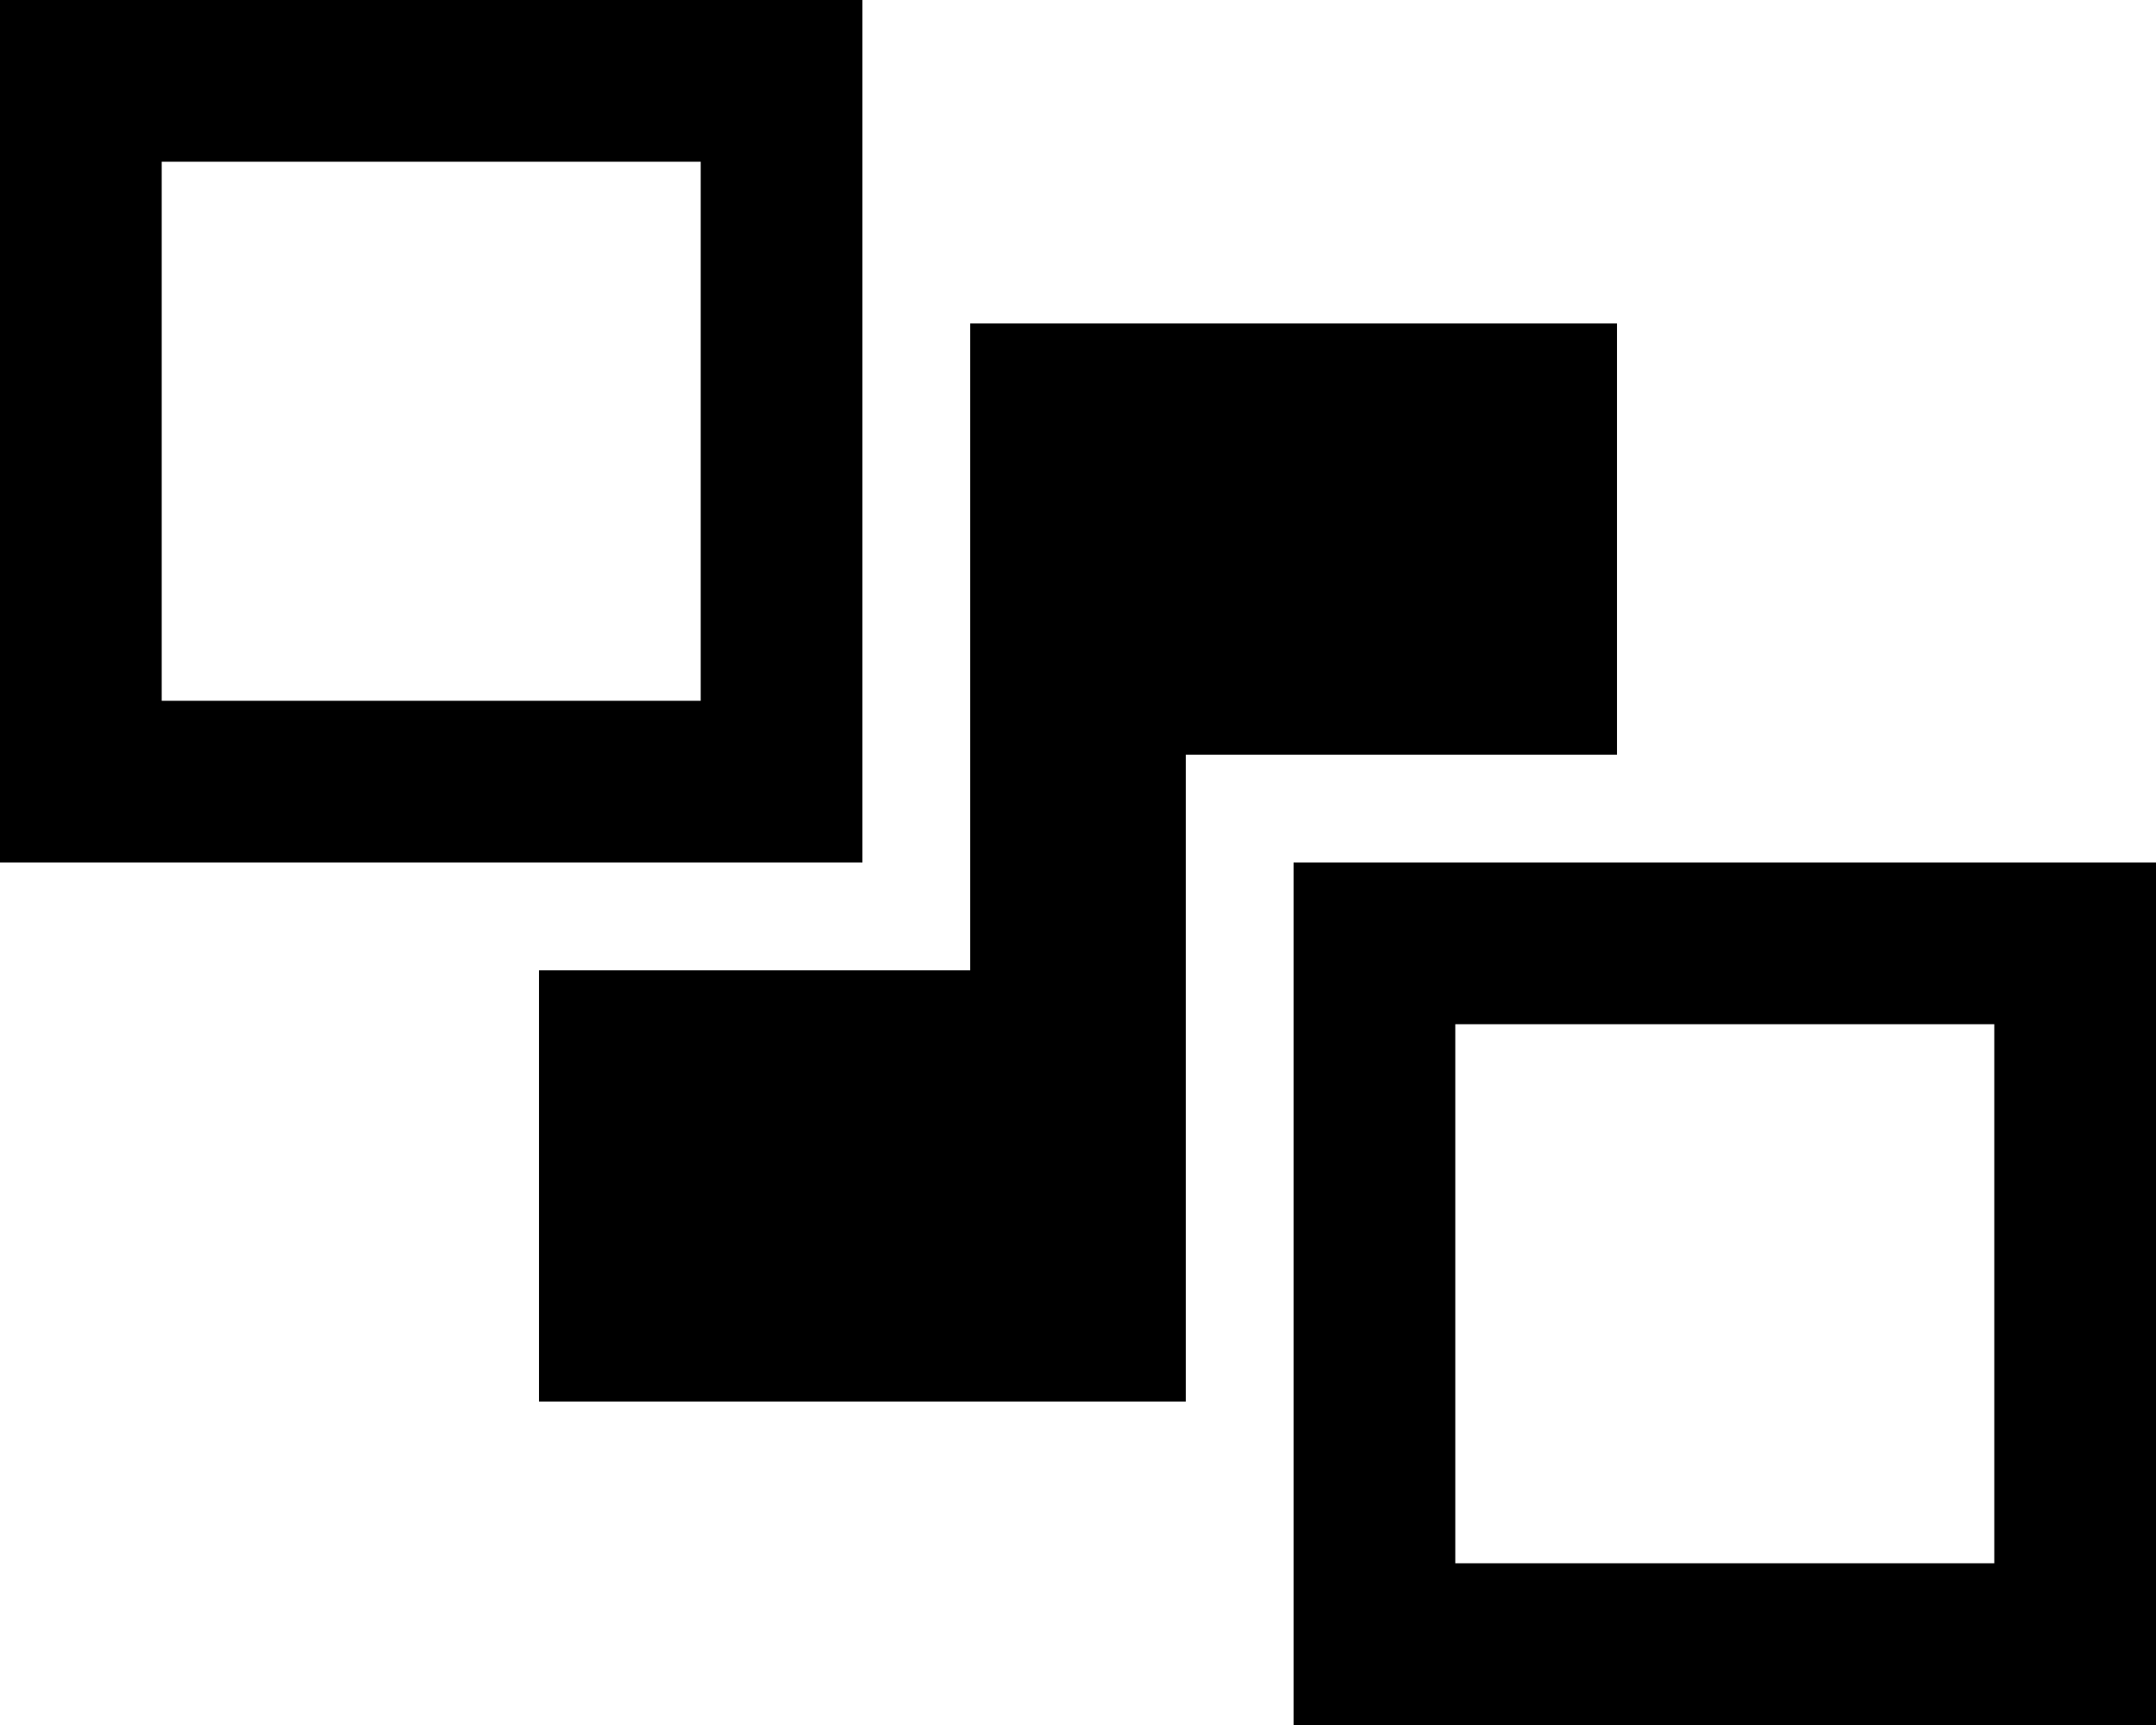
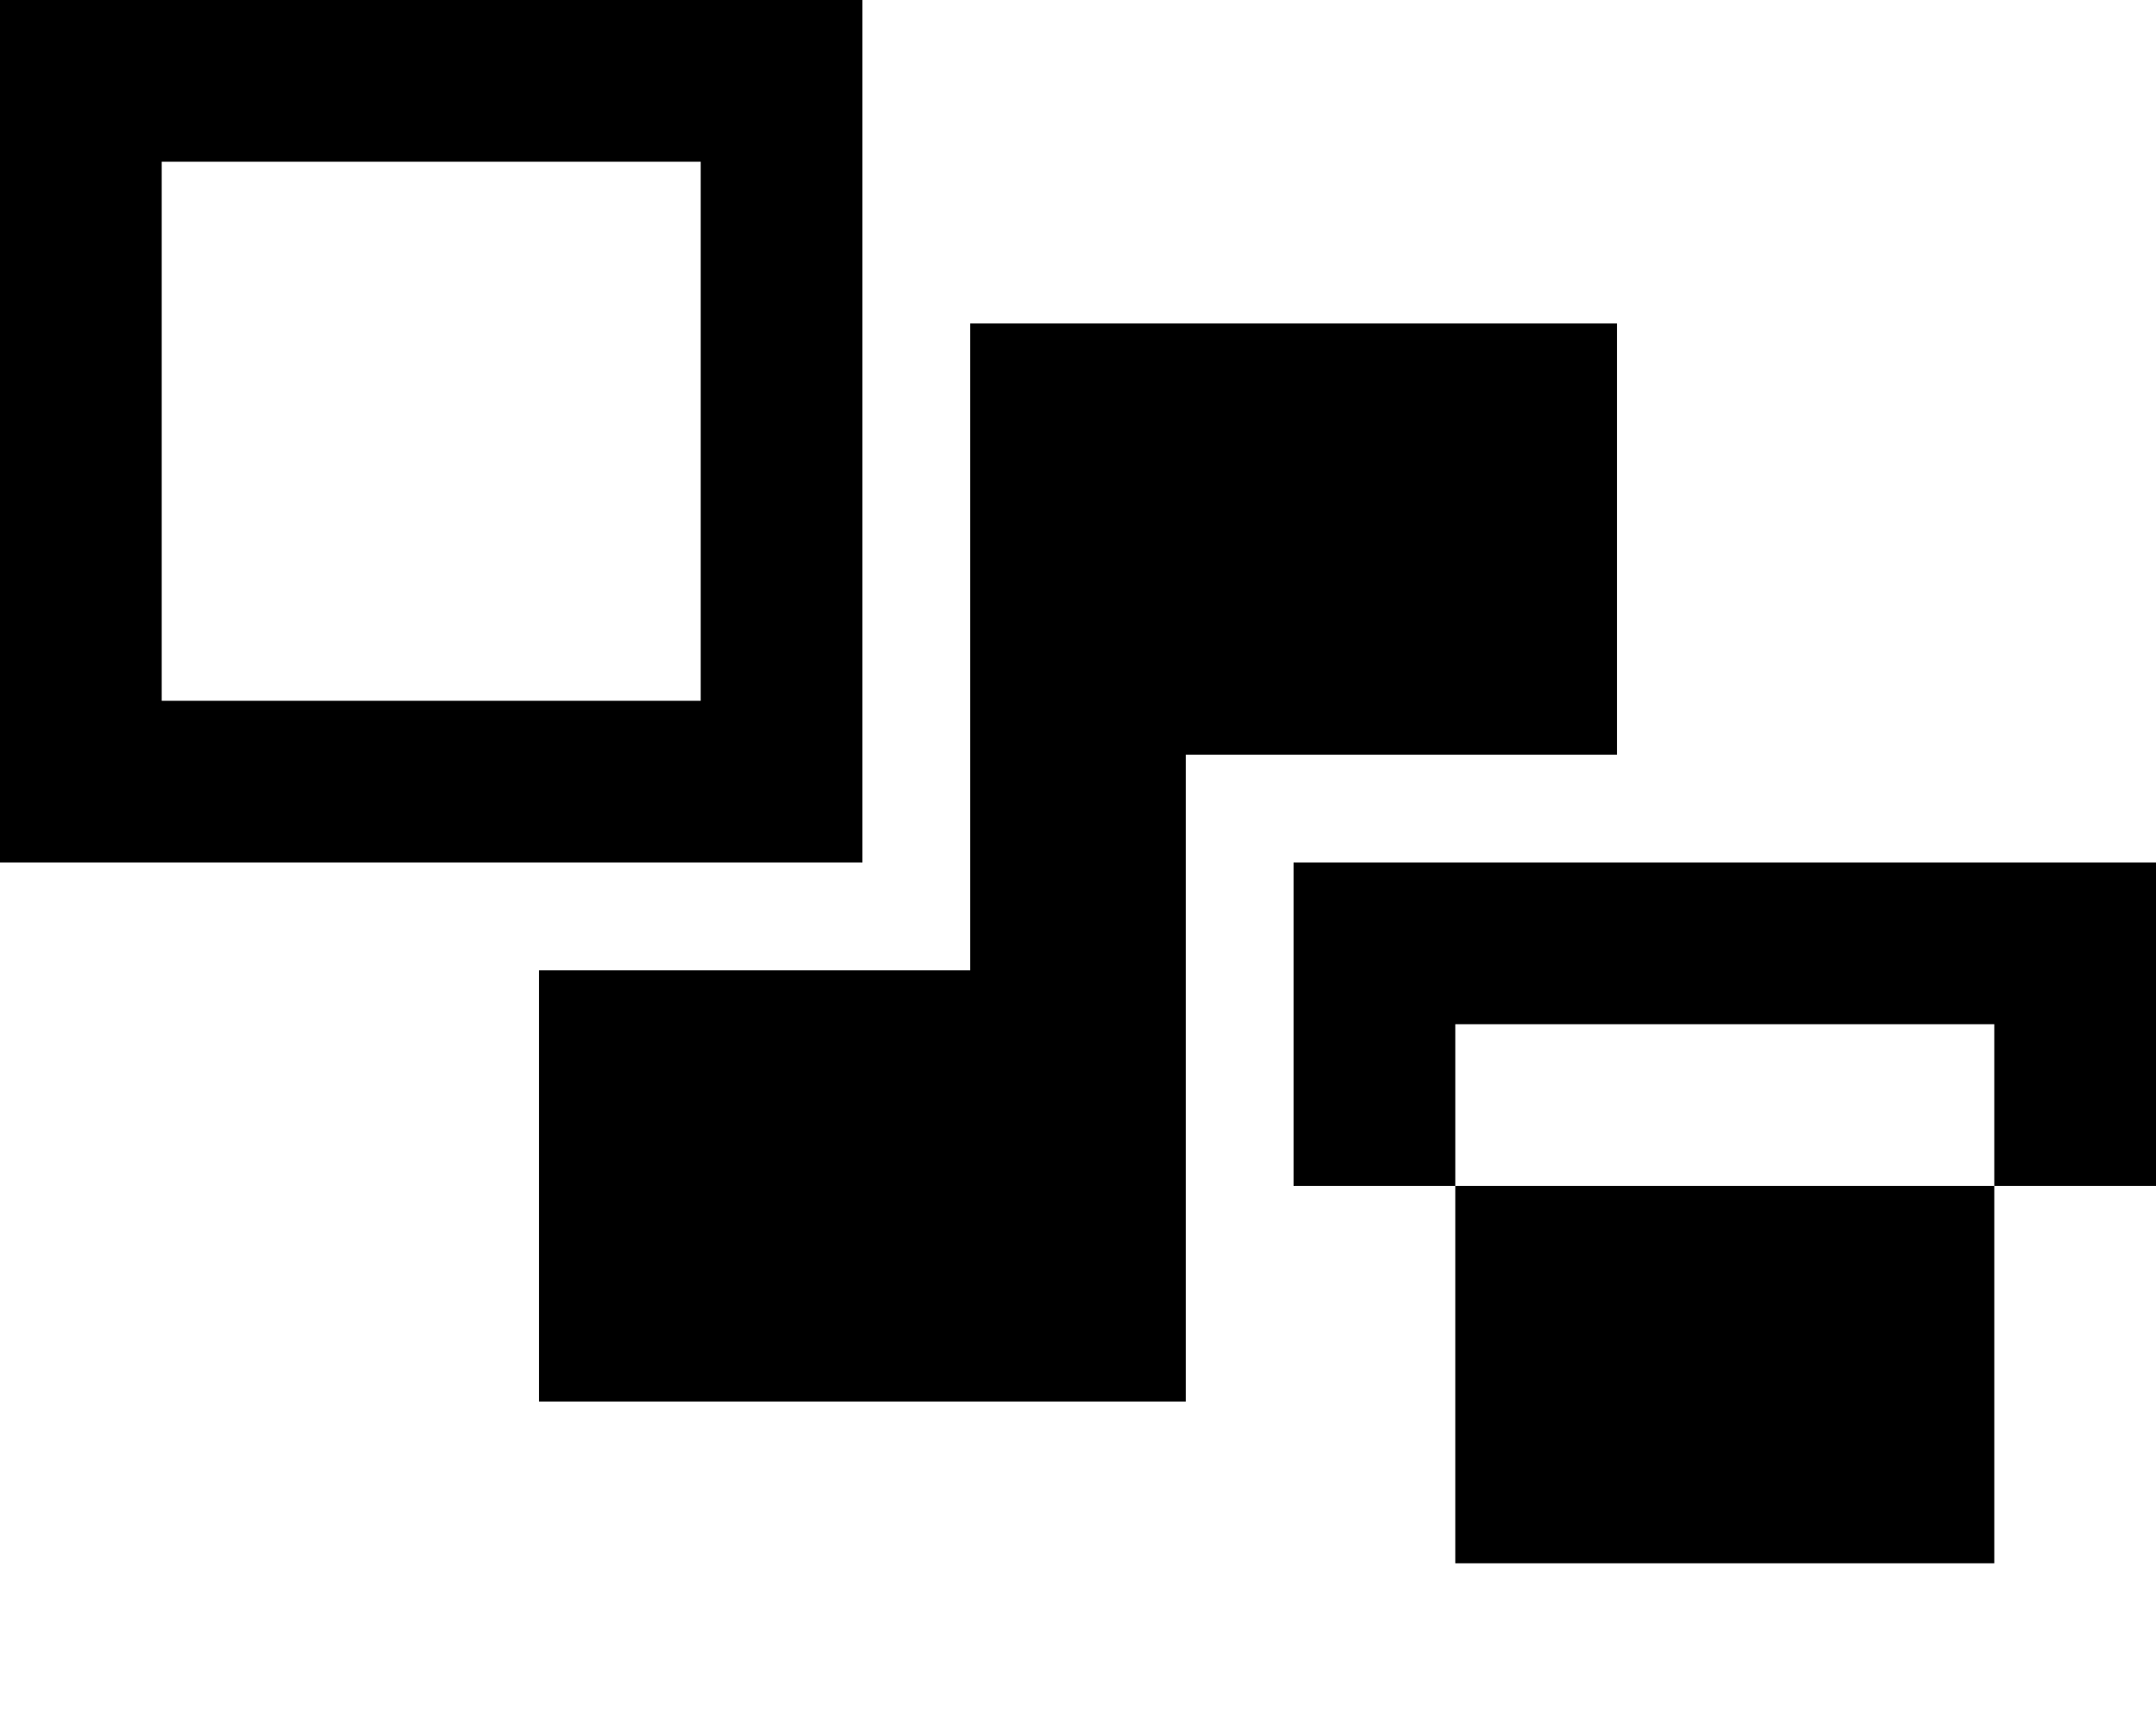
<svg xmlns="http://www.w3.org/2000/svg" viewBox="0 0 640 512">
-   <path d="M208 48V208H48V48H208zM48 0H0V48 208v48H48 208h48V208 48 0H208 48zM592 304V464H432V304H592zM432 256H384v48V464v48h48H592h48V464 304 256H592 432zM160 288V416H352V256 224h32 96V96H288V256v32H256 160z" />
+   <path d="M208 48V208H48V48H208zM48 0H0V48 208v48H48 208h48V208 48 0H208 48zM592 304V464H432V304H592zM432 256H384v48v48h48H592h48V464 304 256H592 432zM160 288V416H352V256 224h32 96V96H288V256v32H256 160z" />
</svg>